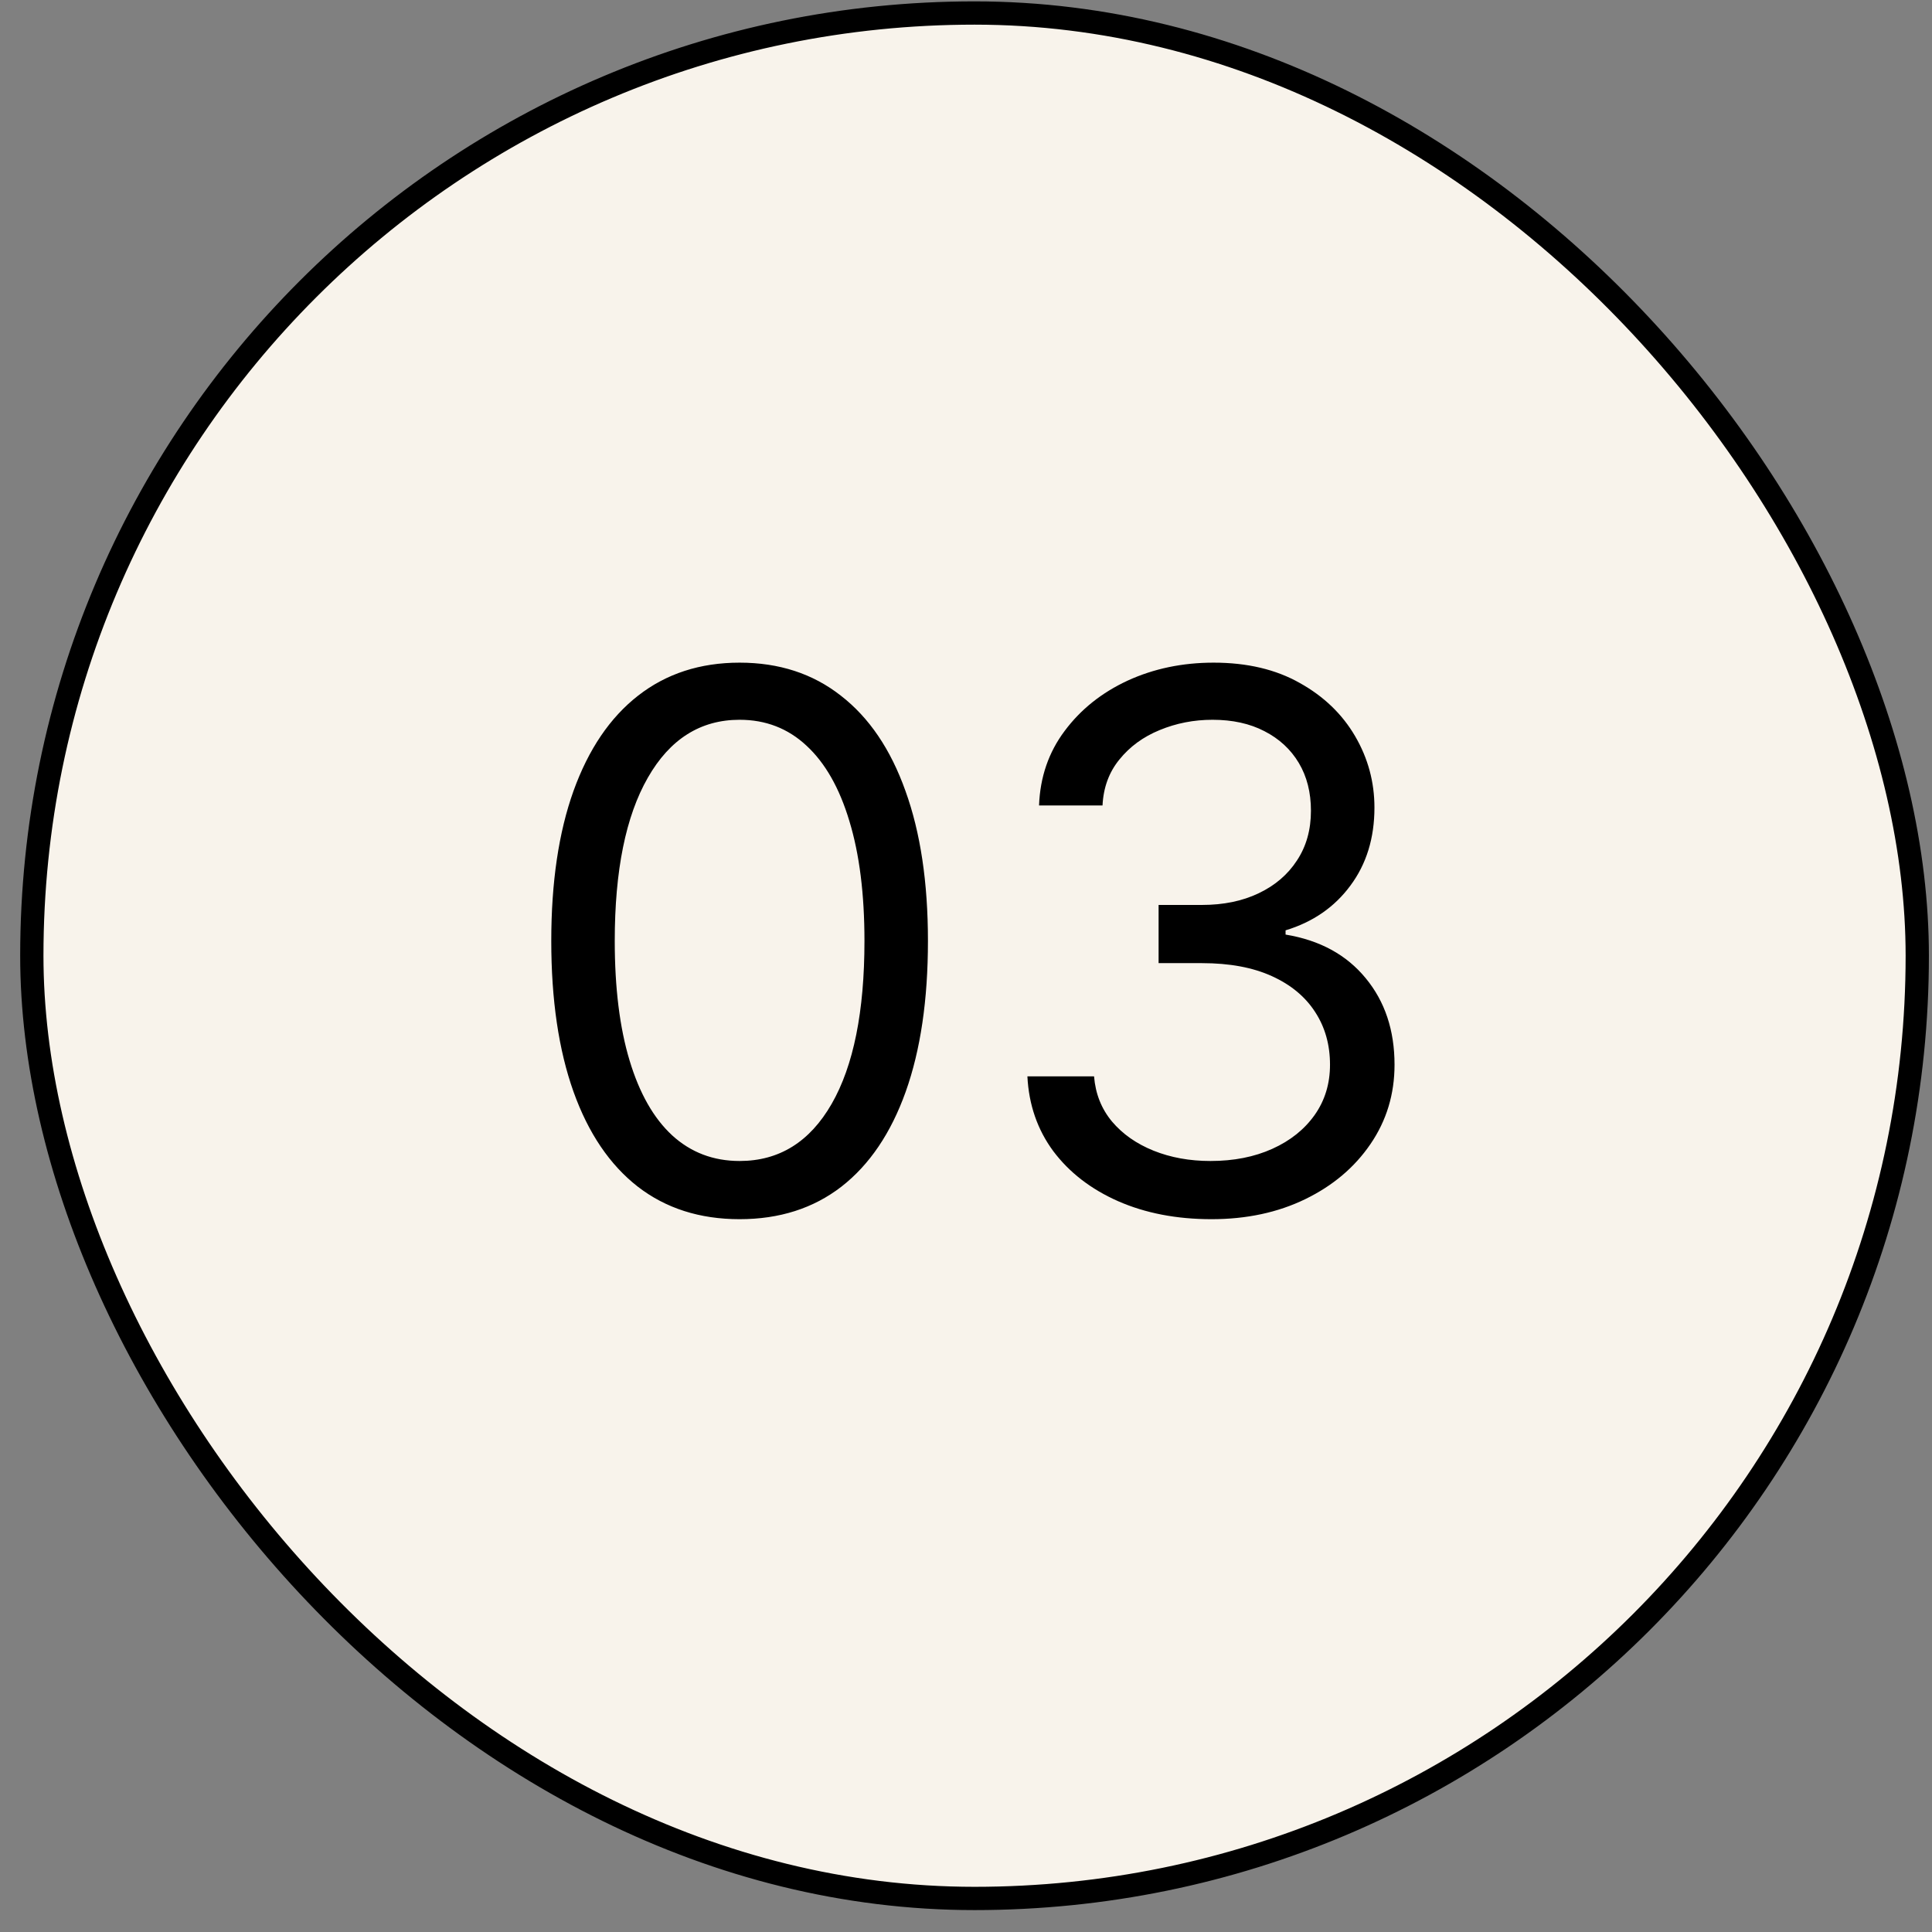
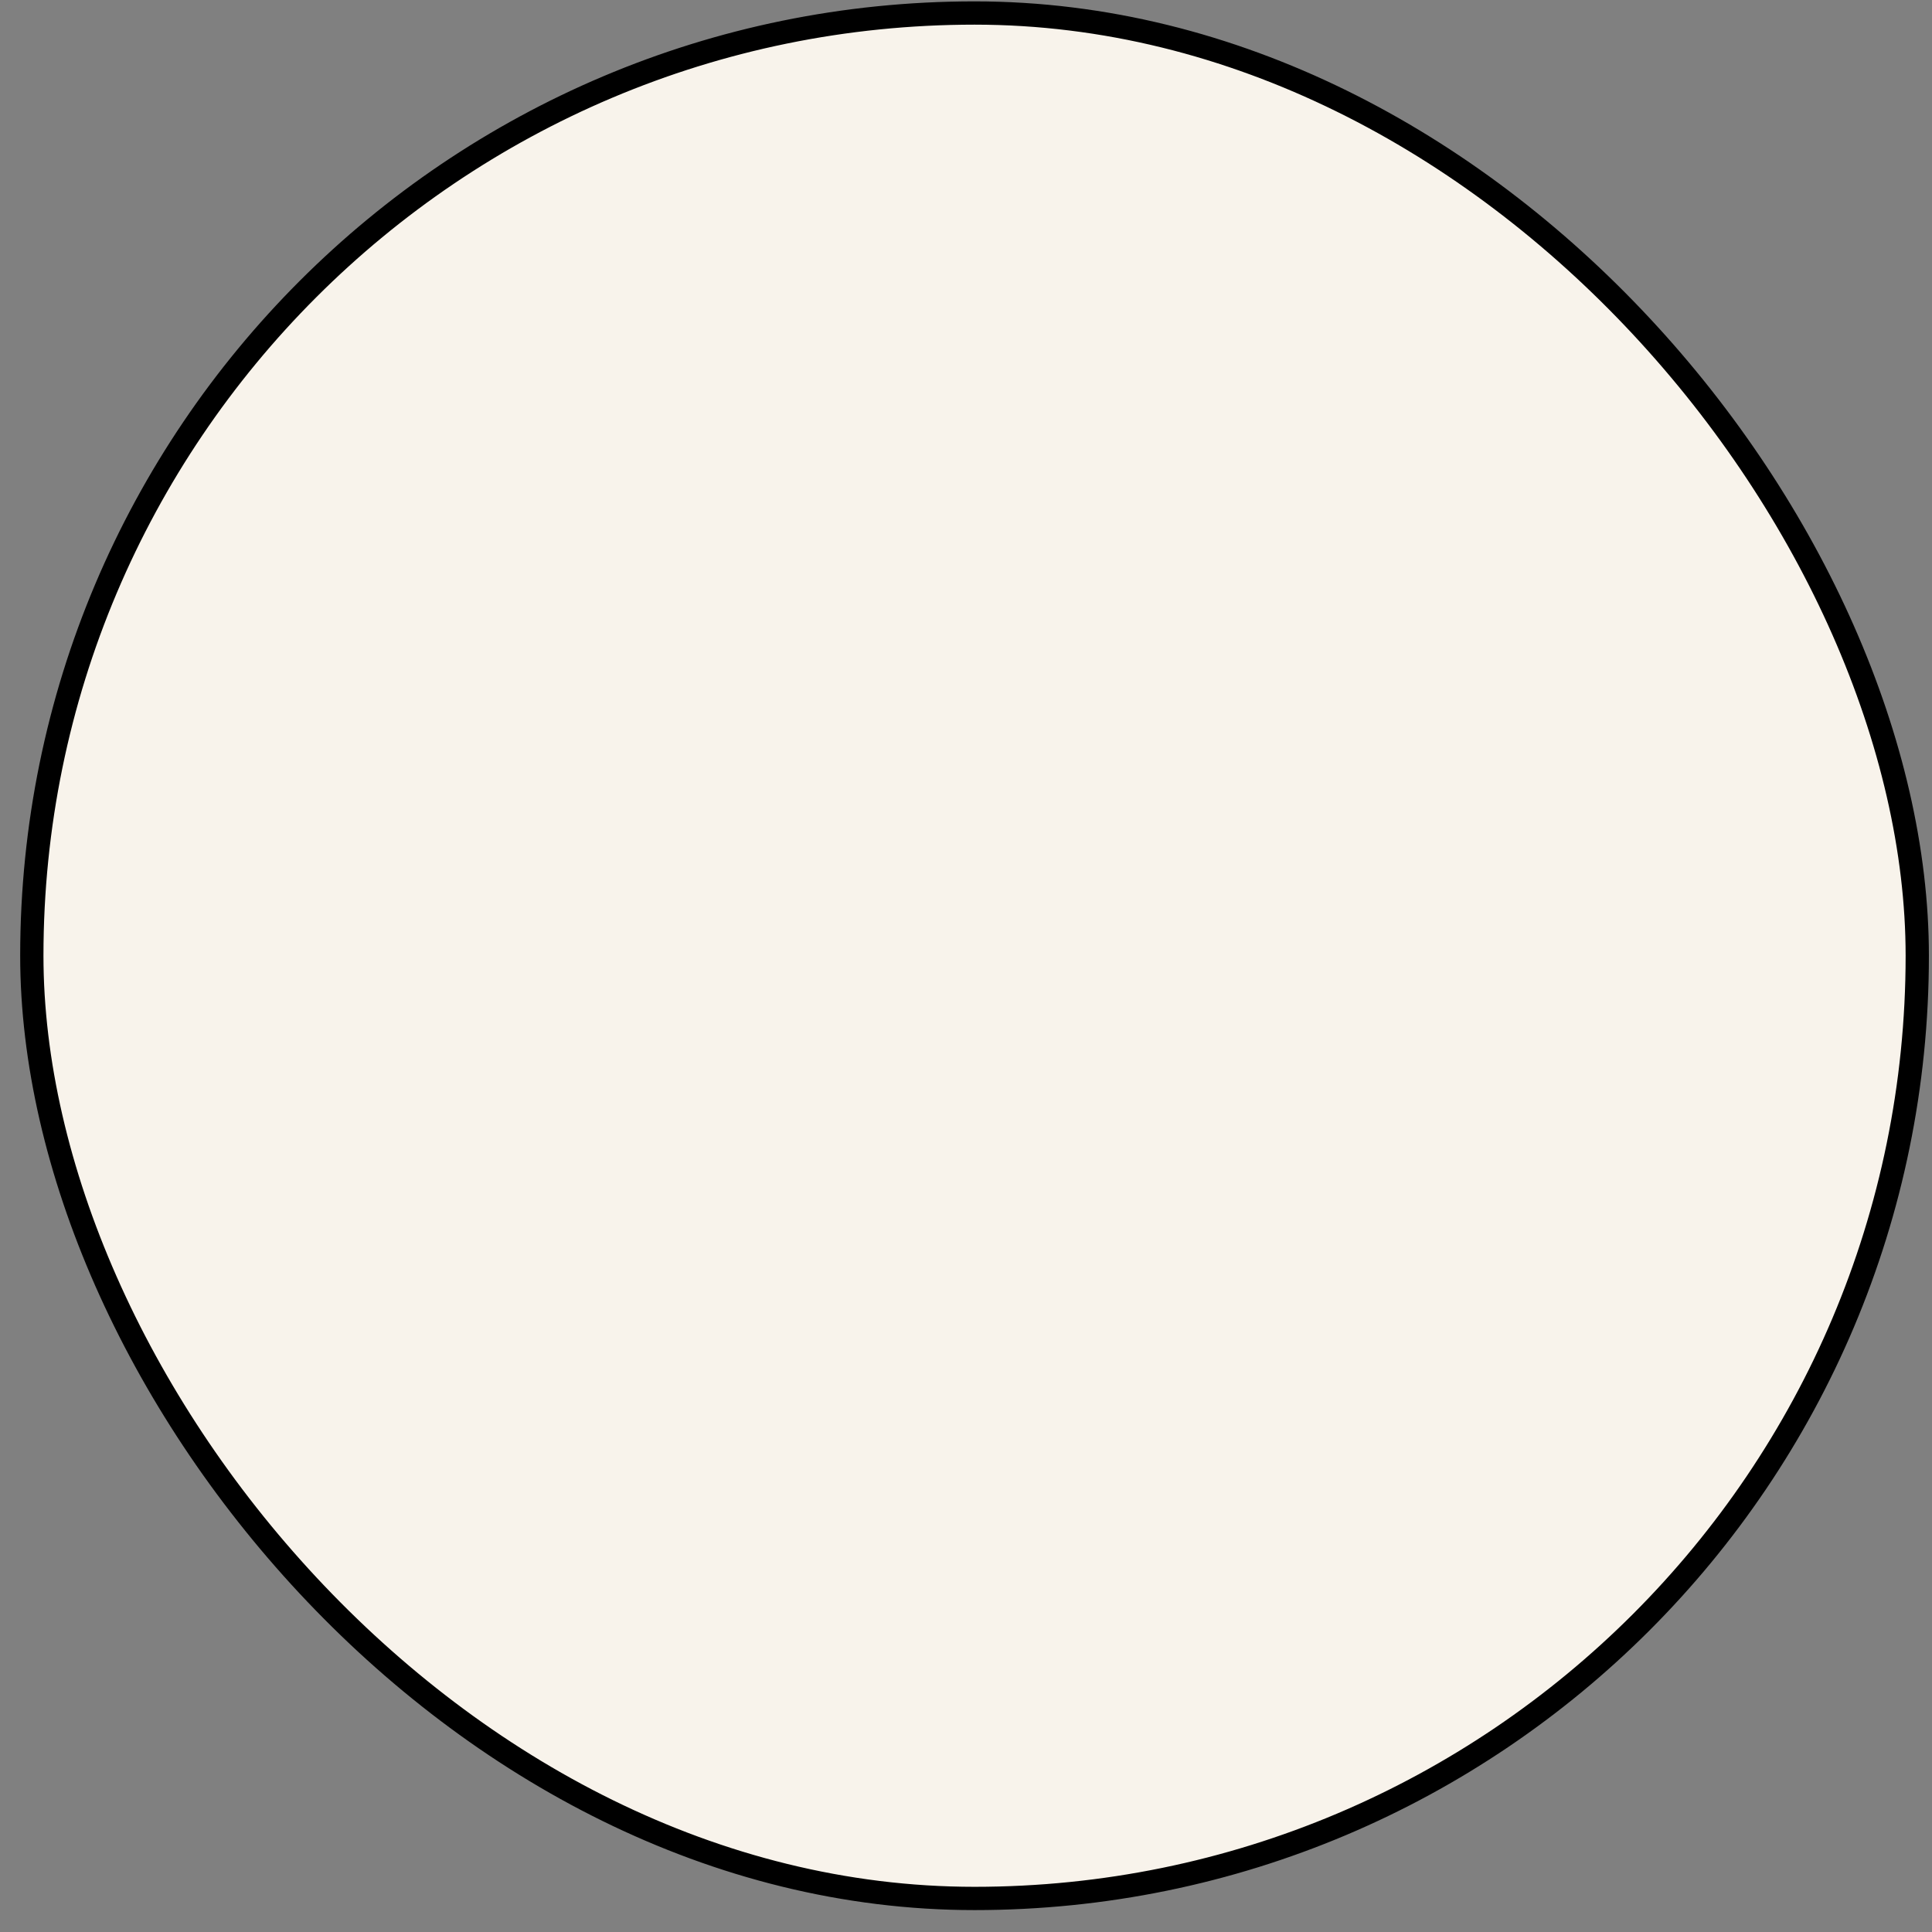
<svg xmlns="http://www.w3.org/2000/svg" width="83" height="83" viewBox="0 0 83 83" fill="none">
  <rect x="0" y="0" width="83" height="83" fill="#808080" stroke="none" />
  <rect x="1.367" y="0.559" width="81" height="81" rx="40.5" fill="#F8F3EB" />
  <rect x="1.367" y="0.559" width="81" height="81" rx="40.5" stroke="black" />
-   <path d="M31.774 52.377C30.062 52.377 28.604 51.911 27.399 50.979C26.195 50.04 25.274 48.68 24.638 46.9C24.001 45.112 23.683 42.953 23.683 40.422C23.683 37.907 24.001 35.759 24.638 33.979C25.282 32.191 26.206 30.828 27.41 29.888C28.622 28.941 30.077 28.468 31.774 28.468C33.471 28.468 34.922 28.941 36.126 29.888C37.339 30.828 38.263 32.191 38.899 33.979C39.543 35.759 39.865 37.907 39.865 40.422C39.865 42.953 39.547 45.112 38.91 46.9C38.274 48.68 37.354 50.04 36.149 50.979C34.944 51.911 33.486 52.377 31.774 52.377ZM31.774 49.877C33.471 49.877 34.789 49.059 35.729 47.422C36.668 45.786 37.138 43.453 37.138 40.422C37.138 38.407 36.922 36.691 36.49 35.275C36.066 33.858 35.452 32.778 34.649 32.036C33.854 31.293 32.895 30.922 31.774 30.922C30.092 30.922 28.778 31.752 27.831 33.411C26.884 35.062 26.41 37.4 26.41 40.422C26.41 42.437 26.622 44.15 27.047 45.559C27.471 46.968 28.081 48.04 28.876 48.775C29.679 49.509 30.645 49.877 31.774 49.877ZM52.047 52.377C50.547 52.377 49.21 52.119 48.035 51.604C46.869 51.089 45.941 50.373 45.251 49.456C44.569 48.532 44.198 47.46 44.138 46.24H47.001C47.062 46.99 47.319 47.638 47.774 48.184C48.229 48.721 48.823 49.138 49.558 49.434C50.293 49.729 51.107 49.877 52.001 49.877C53.001 49.877 53.888 49.703 54.66 49.354C55.433 49.006 56.039 48.521 56.479 47.9C56.918 47.278 57.138 46.559 57.138 45.74C57.138 44.884 56.926 44.131 56.501 43.479C56.077 42.82 55.456 42.305 54.638 41.934C53.819 41.562 52.819 41.377 51.638 41.377H49.774V38.877H51.638C52.562 38.877 53.373 38.71 54.069 38.377C54.774 38.043 55.323 37.574 55.717 36.968C56.119 36.362 56.319 35.65 56.319 34.831C56.319 34.043 56.145 33.358 55.797 32.775C55.448 32.191 54.956 31.737 54.319 31.411C53.691 31.085 52.948 30.922 52.092 30.922C51.289 30.922 50.532 31.07 49.819 31.365C49.115 31.653 48.539 32.074 48.092 32.627C47.645 33.172 47.403 33.831 47.365 34.604H44.638C44.683 33.384 45.051 32.316 45.74 31.399C46.429 30.475 47.331 29.756 48.444 29.24C49.566 28.725 50.797 28.468 52.138 28.468C53.577 28.468 54.812 28.759 55.842 29.343C56.873 29.918 57.664 30.68 58.217 31.627C58.77 32.574 59.047 33.596 59.047 34.695C59.047 36.006 58.702 37.123 58.013 38.047C57.331 38.971 56.403 39.612 55.229 39.968V40.15C56.698 40.392 57.846 41.017 58.672 42.025C59.498 43.025 59.91 44.263 59.91 45.74C59.91 47.006 59.566 48.142 58.876 49.15C58.194 50.15 57.263 50.937 56.081 51.513C54.899 52.089 53.554 52.377 52.047 52.377Z" fill="black" />
</svg>